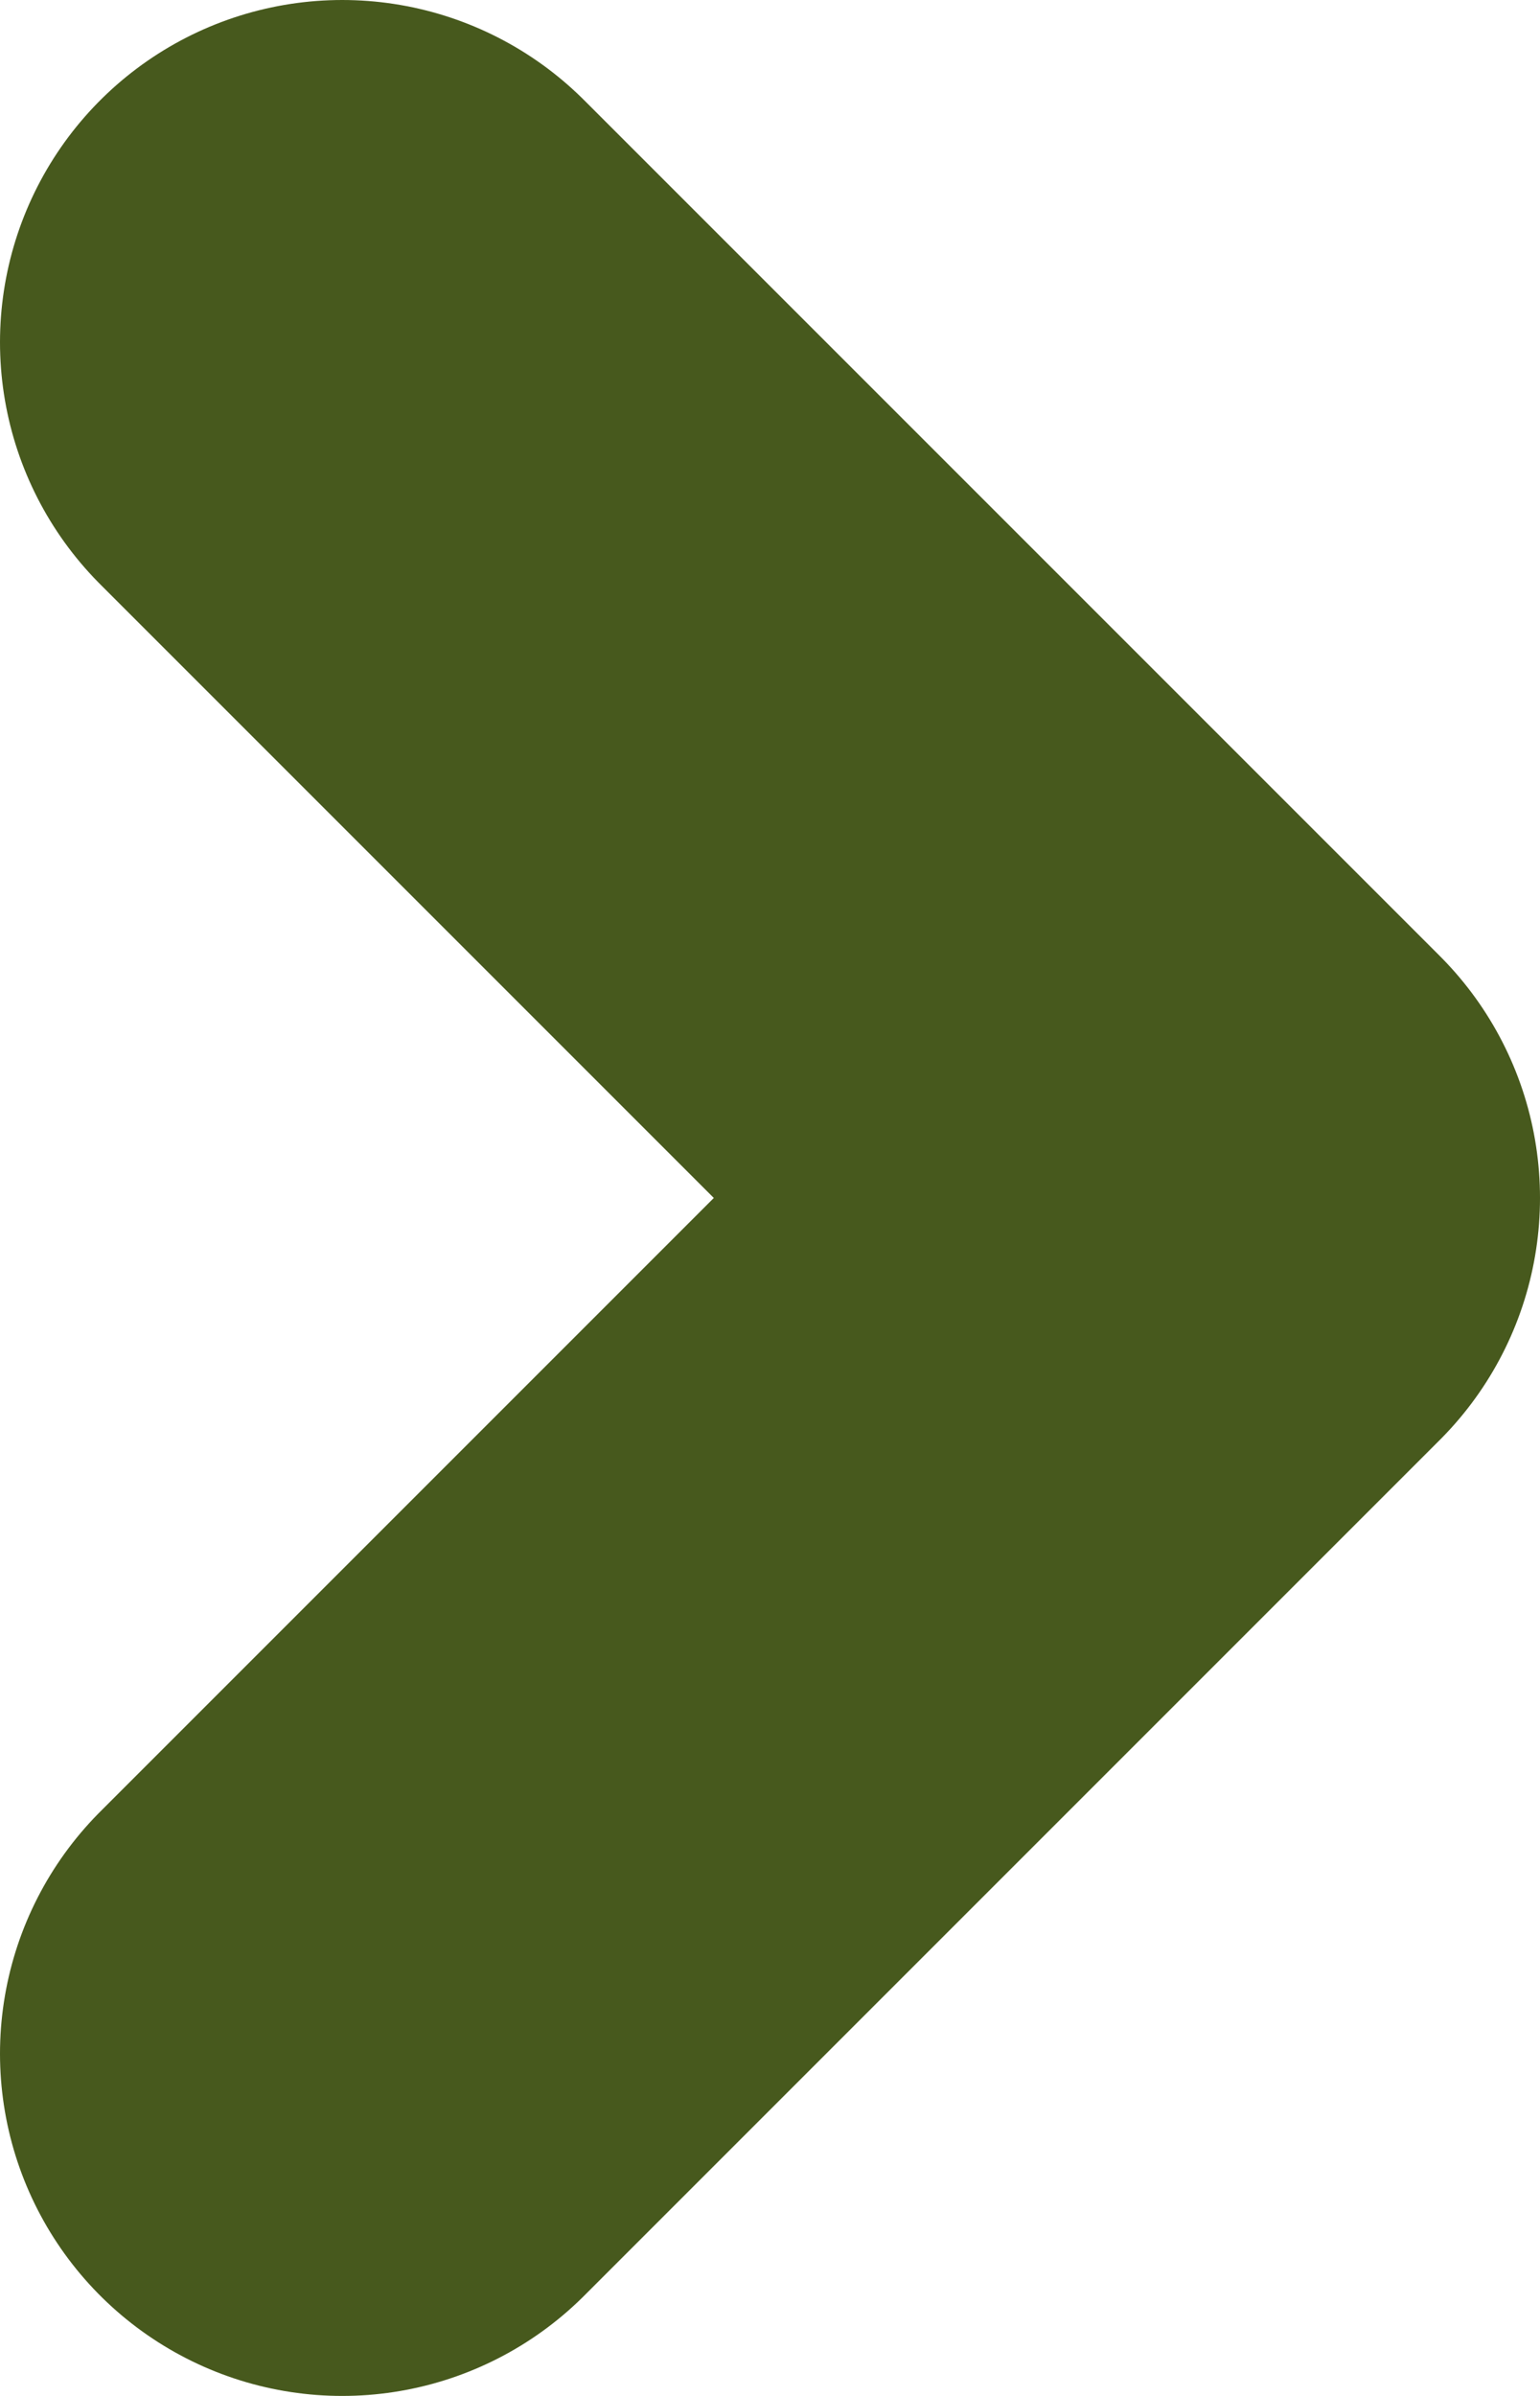
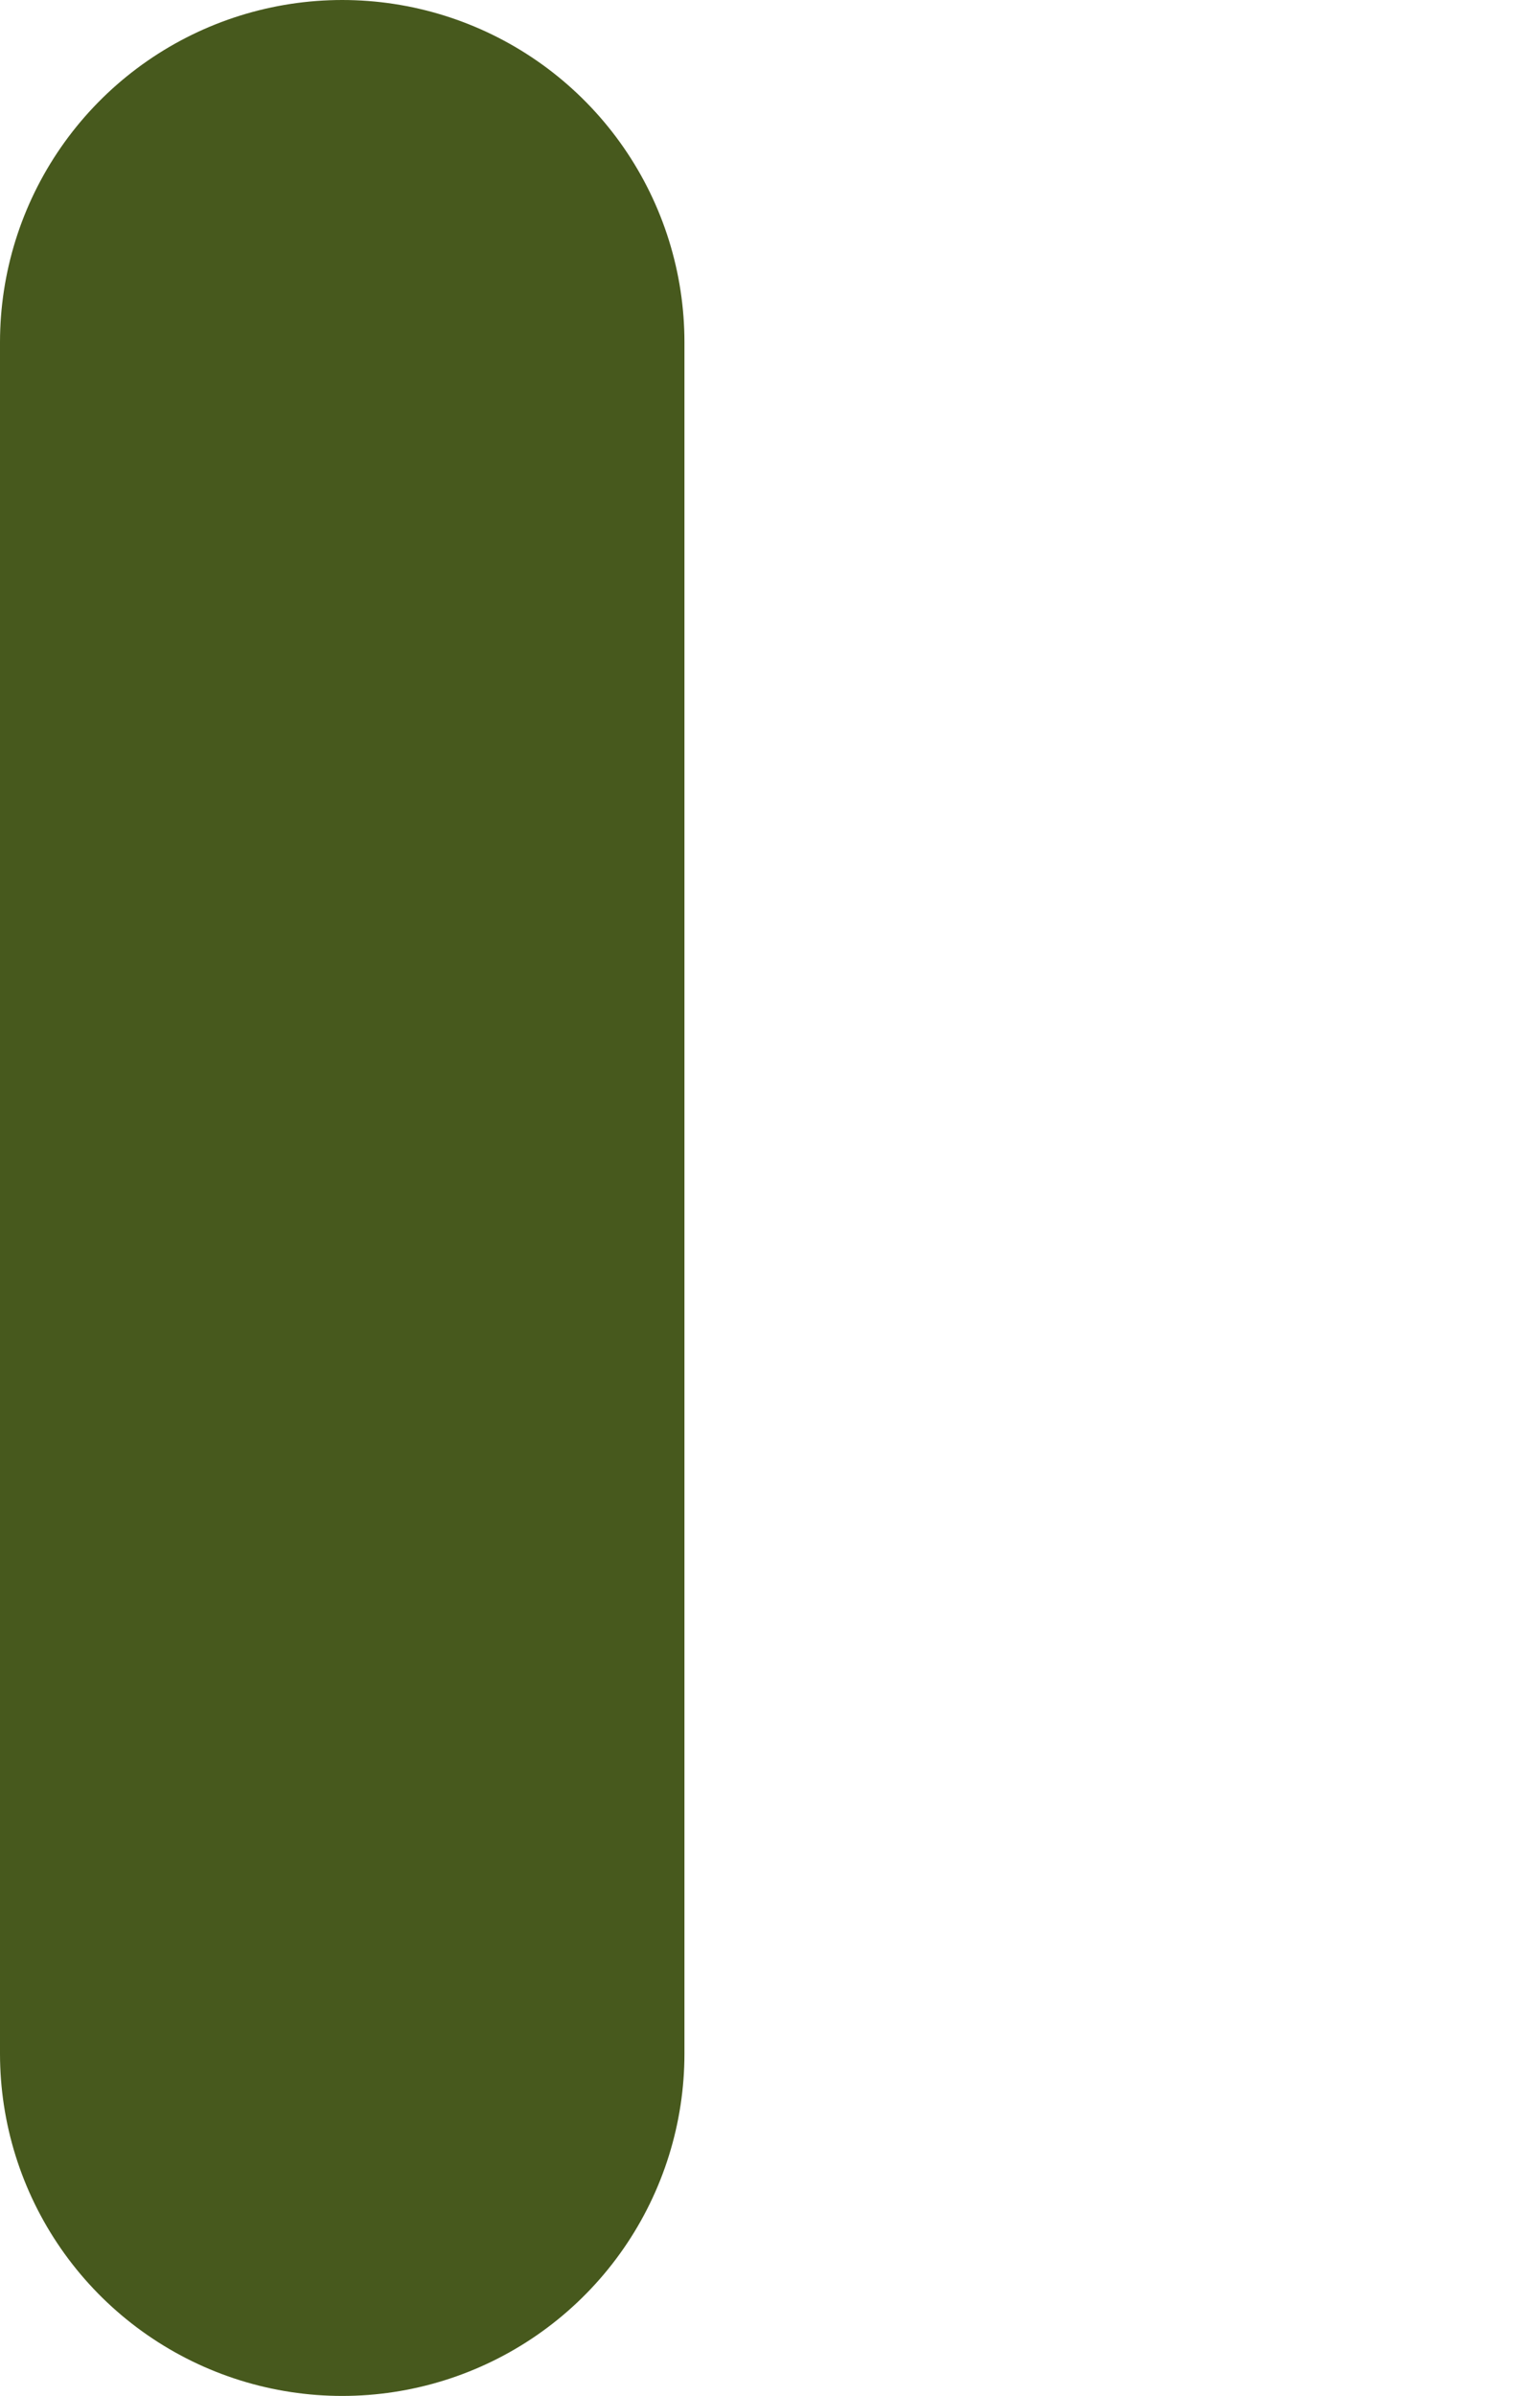
<svg xmlns="http://www.w3.org/2000/svg" width="9" height="14" viewBox="0 0 9 14" fill="none">
-   <path d="M2 2L7 7L2 12" stroke="#47591D" stroke-width="4" stroke-linecap="round" stroke-linejoin="round" />
+   <path d="M2 2L2 12" stroke="#47591D" stroke-width="4" stroke-linecap="round" stroke-linejoin="round" />
</svg>